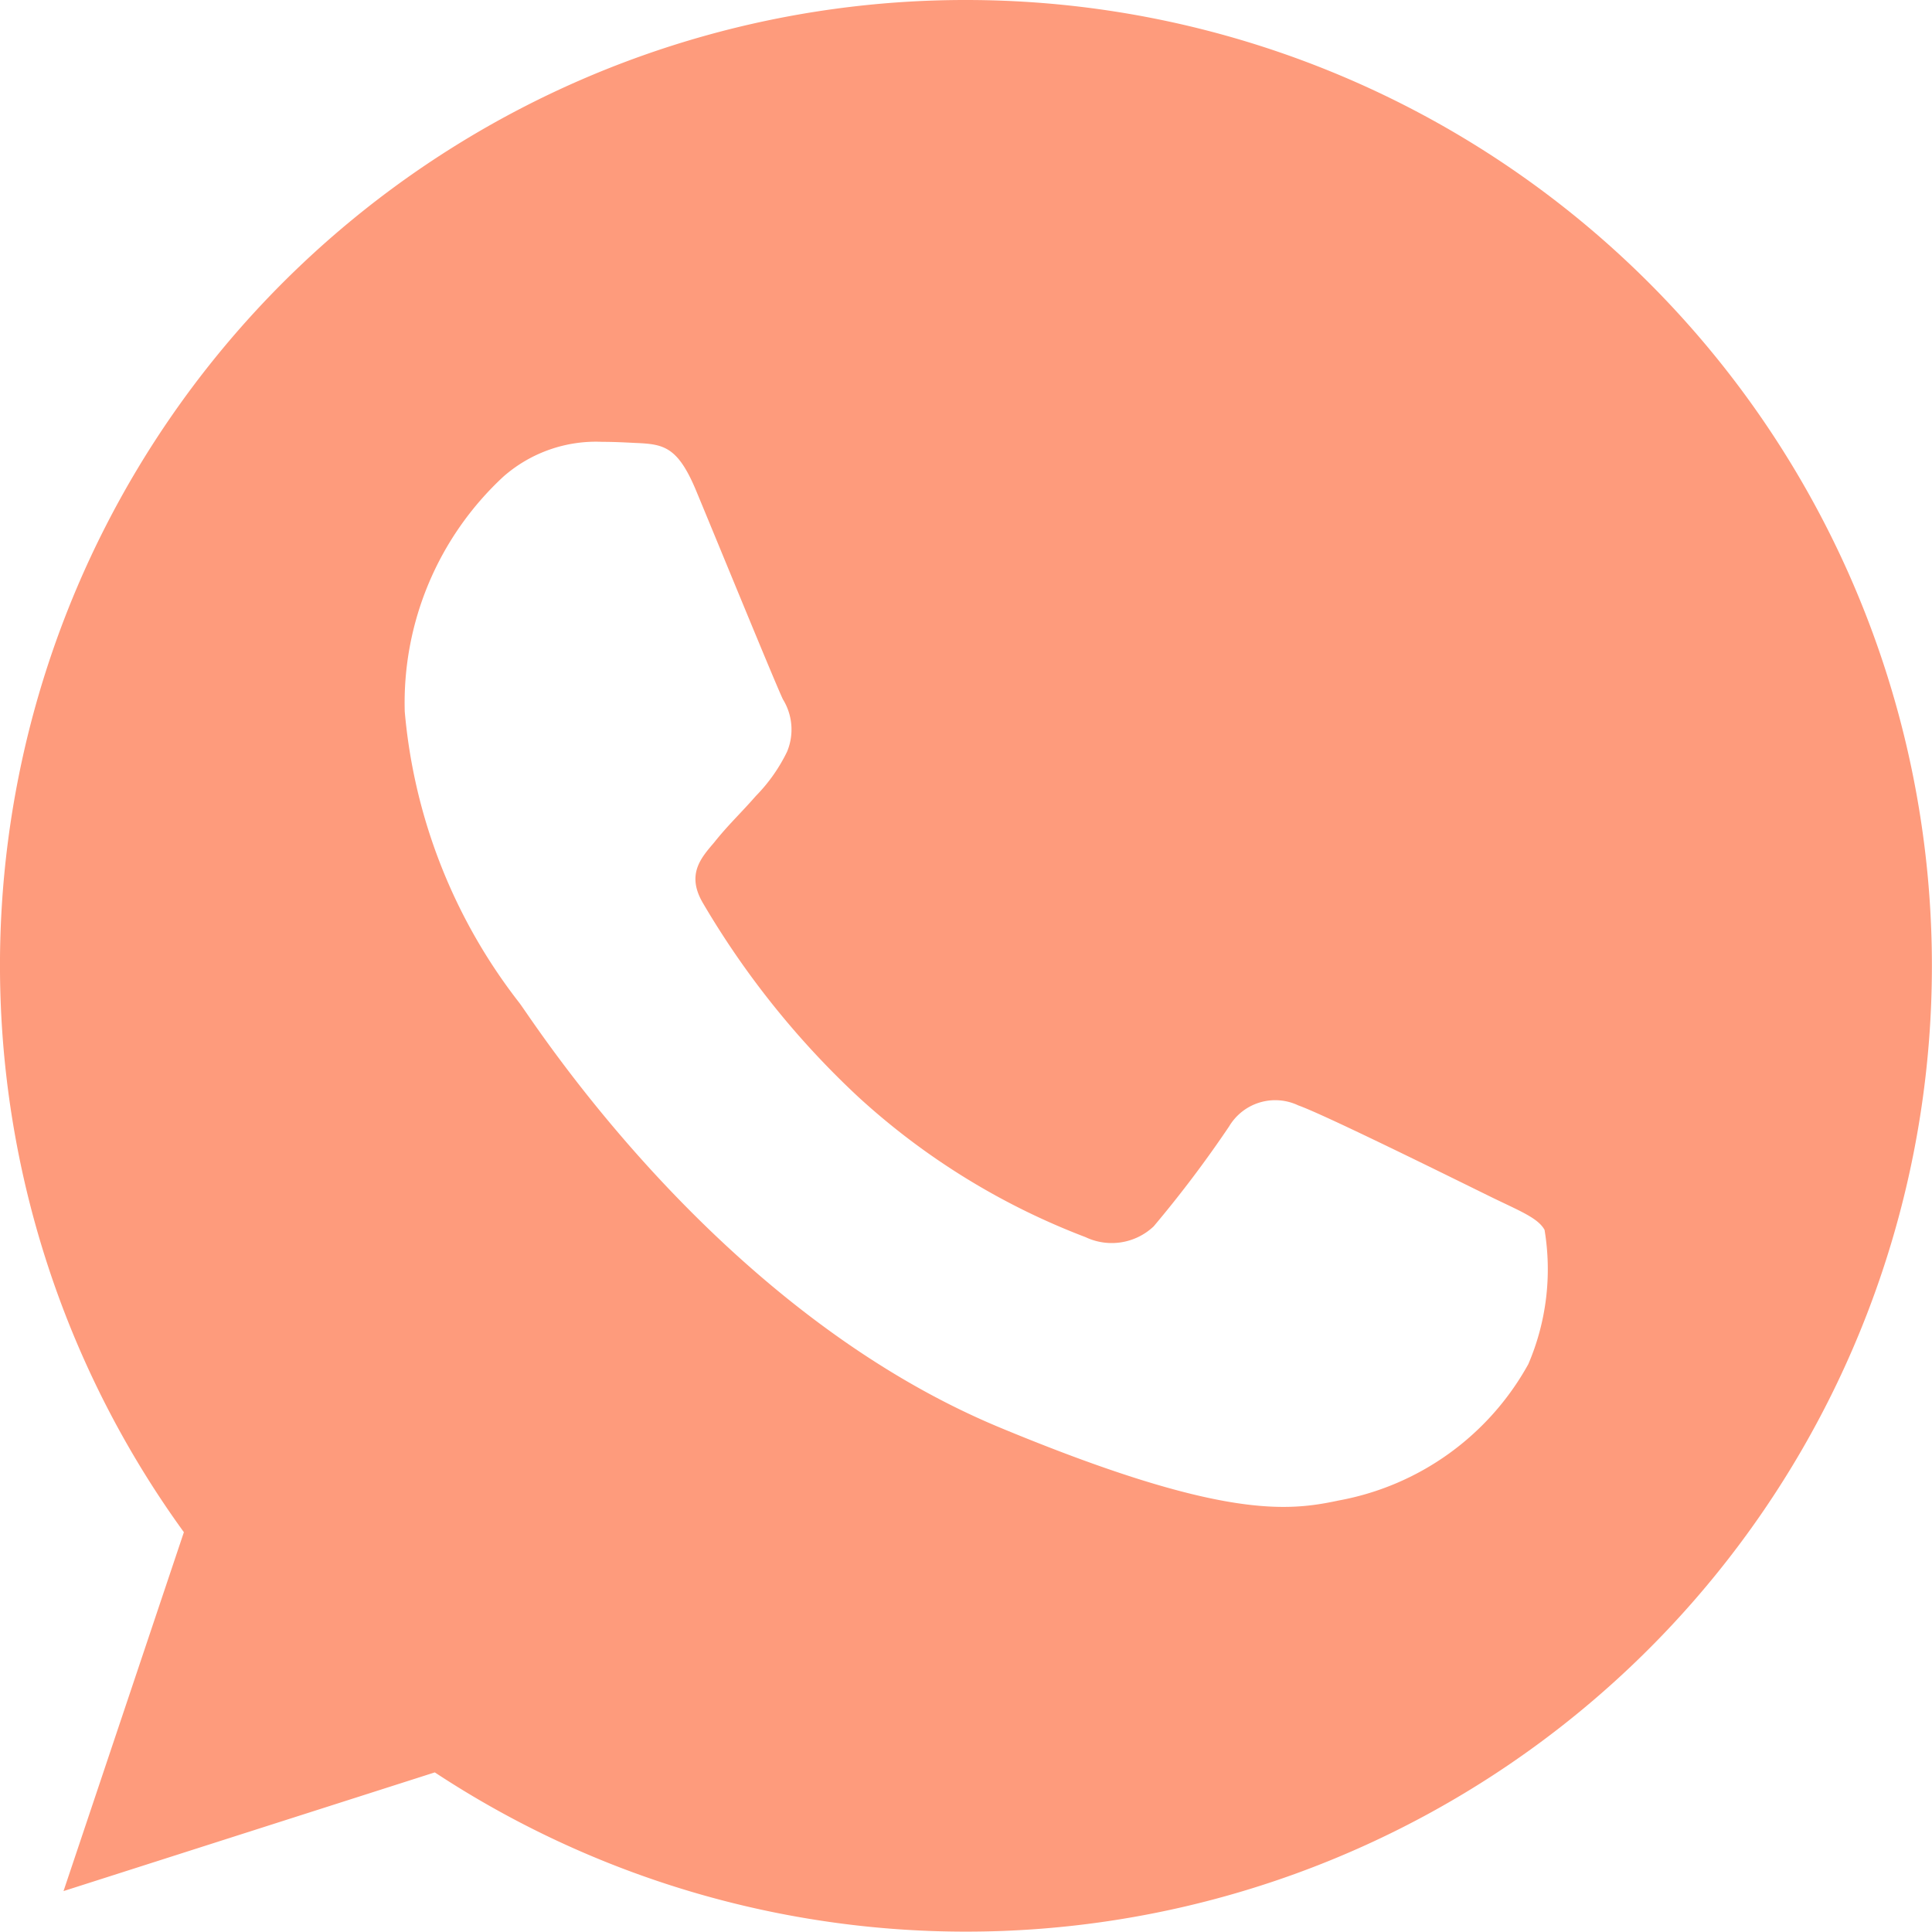
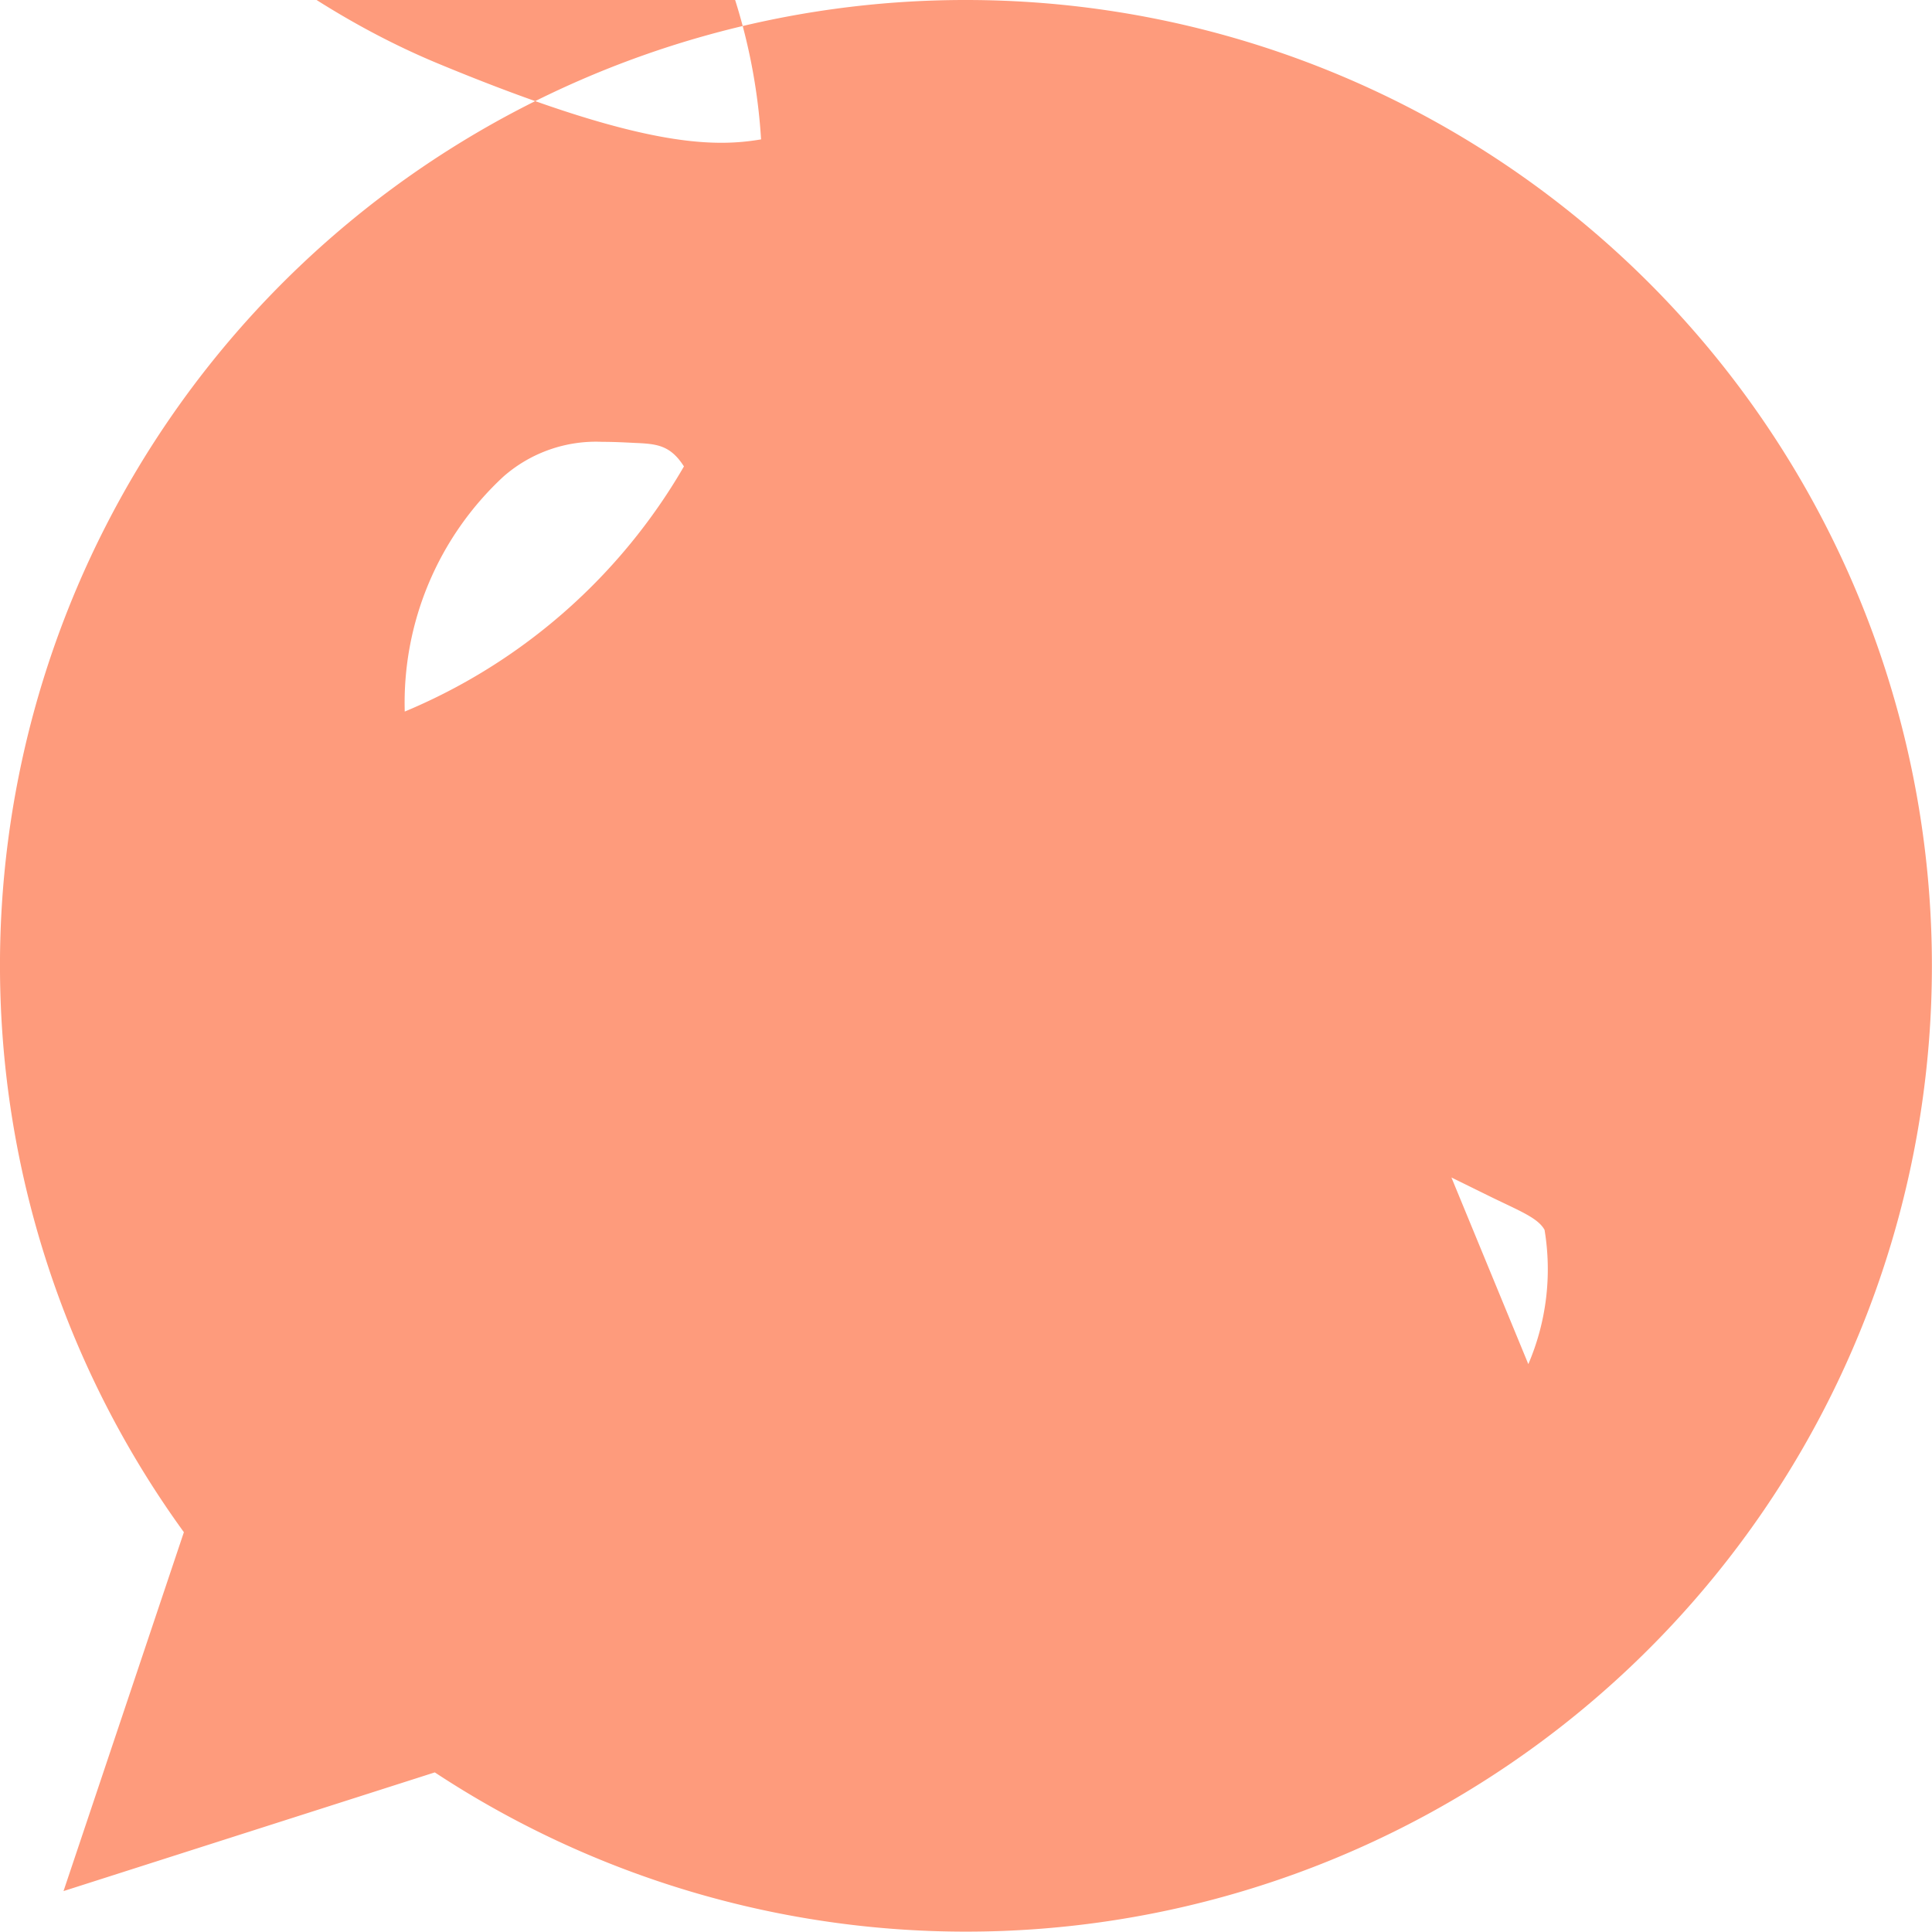
<svg xmlns="http://www.w3.org/2000/svg" width="32.392" height="32.392" viewBox="0 0 32.392 32.392">
  <defs>
    <style>.a{fill:#fe9b7c;}</style>
  </defs>
-   <path class="a" d="M16.2,0h-.008A16.186,16.186,0,0,0,3.083,25.689L1.065,31.706l6.225-1.99A16.193,16.193,0,1,0,16.2,0Zm9.424,22.871a4.57,4.57,0,0,1-3.178,2.286c-.846.18-1.952.324-5.673-1.219-4.76-1.972-7.825-6.808-8.064-7.122A9.25,9.25,0,0,1,6.786,11.93,5.171,5.171,0,0,1,8.442,7.989,2.353,2.353,0,0,1,10.1,7.408c.2,0,.381.01.543.018.476.02.715.049,1.028.8.391.941,1.342,3.266,1.456,3.5a.964.964,0,0,1,.069.877,2.8,2.8,0,0,1-.524.743c-.239.275-.466.486-.7.781-.219.257-.466.532-.19,1.008A14.376,14.376,0,0,0,14.4,18.4a11.907,11.907,0,0,0,3.8,2.342,1.024,1.024,0,0,0,1.142-.18,19.6,19.6,0,0,0,1.265-1.676.9.9,0,0,1,1.162-.352c.437.152,2.751,1.3,3.227,1.533s.79.352.9.553A4.034,4.034,0,0,1,25.624,22.871Z" />
+   <path class="a" d="M16.2,0h-.008A16.186,16.186,0,0,0,3.083,25.689L1.065,31.706l6.225-1.99A16.193,16.193,0,1,0,16.2,0Za4.57,4.57,0,0,1-3.178,2.286c-.846.18-1.952.324-5.673-1.219-4.76-1.972-7.825-6.808-8.064-7.122A9.25,9.25,0,0,1,6.786,11.93,5.171,5.171,0,0,1,8.442,7.989,2.353,2.353,0,0,1,10.1,7.408c.2,0,.381.01.543.018.476.02.715.049,1.028.8.391.941,1.342,3.266,1.456,3.5a.964.964,0,0,1,.069.877,2.8,2.8,0,0,1-.524.743c-.239.275-.466.486-.7.781-.219.257-.466.532-.19,1.008A14.376,14.376,0,0,0,14.4,18.4a11.907,11.907,0,0,0,3.8,2.342,1.024,1.024,0,0,0,1.142-.18,19.6,19.6,0,0,0,1.265-1.676.9.9,0,0,1,1.162-.352c.437.152,2.751,1.3,3.227,1.533s.79.352.9.553A4.034,4.034,0,0,1,25.624,22.871Z" />
</svg>